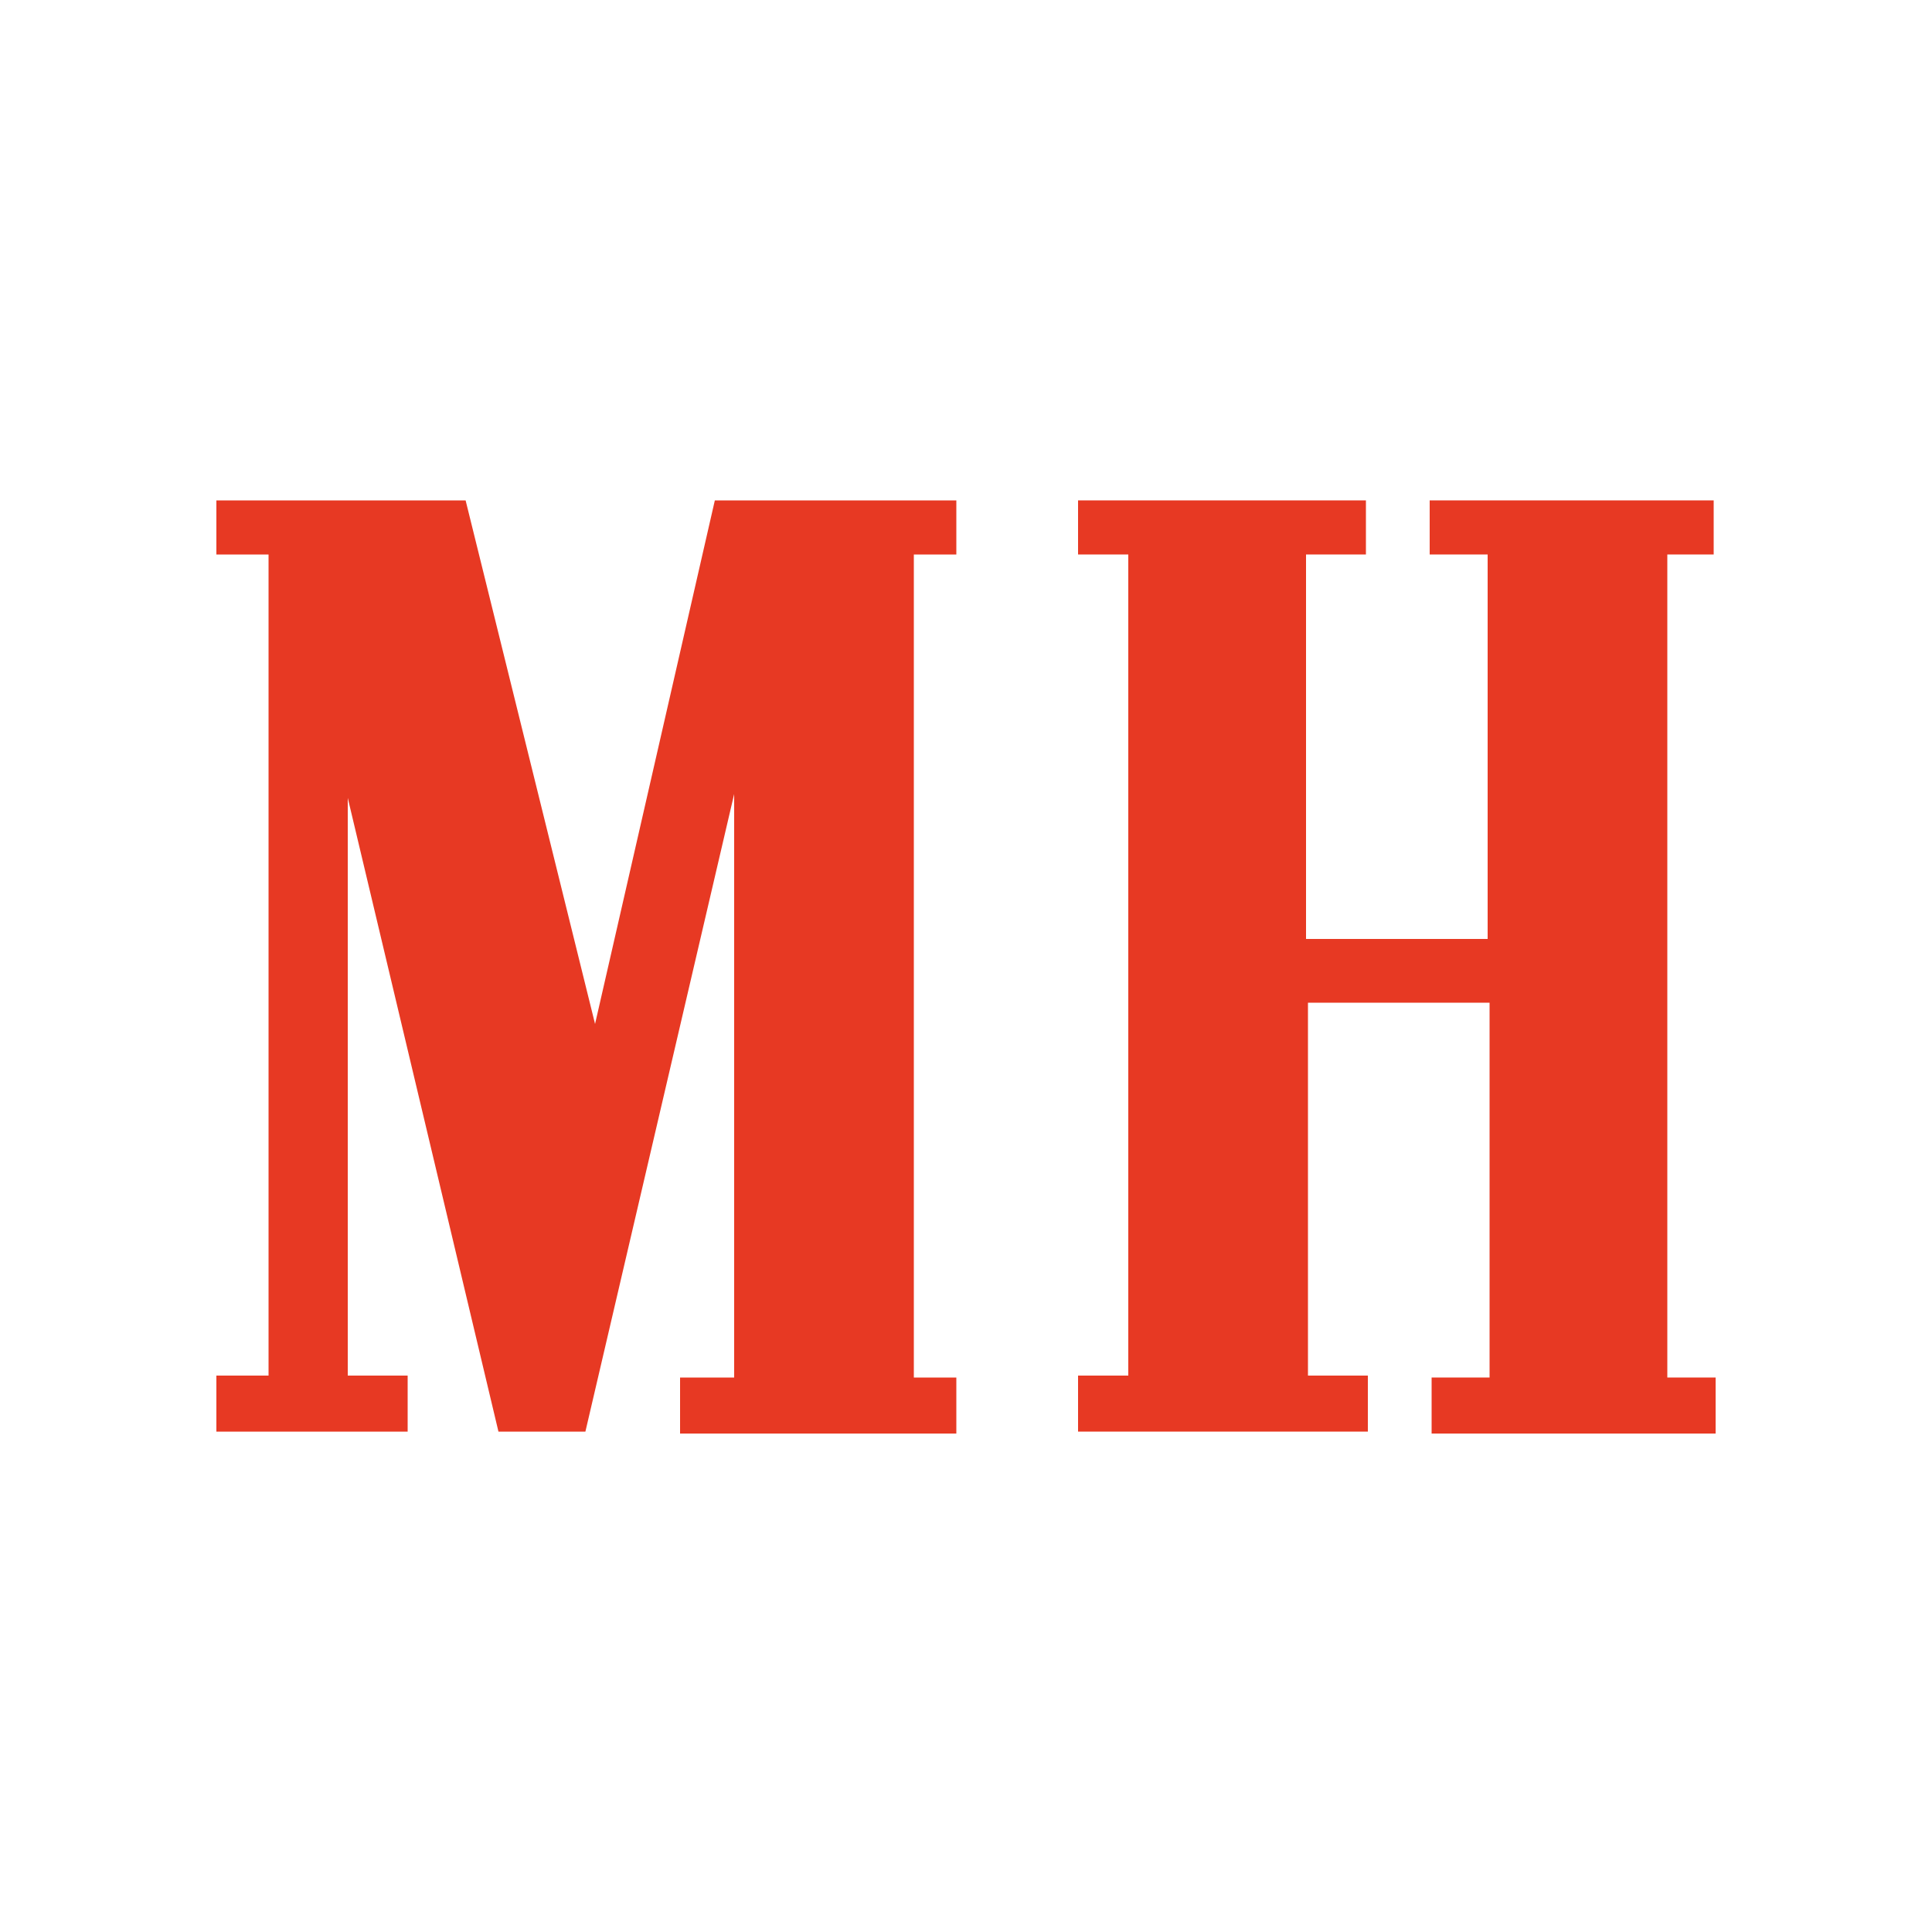
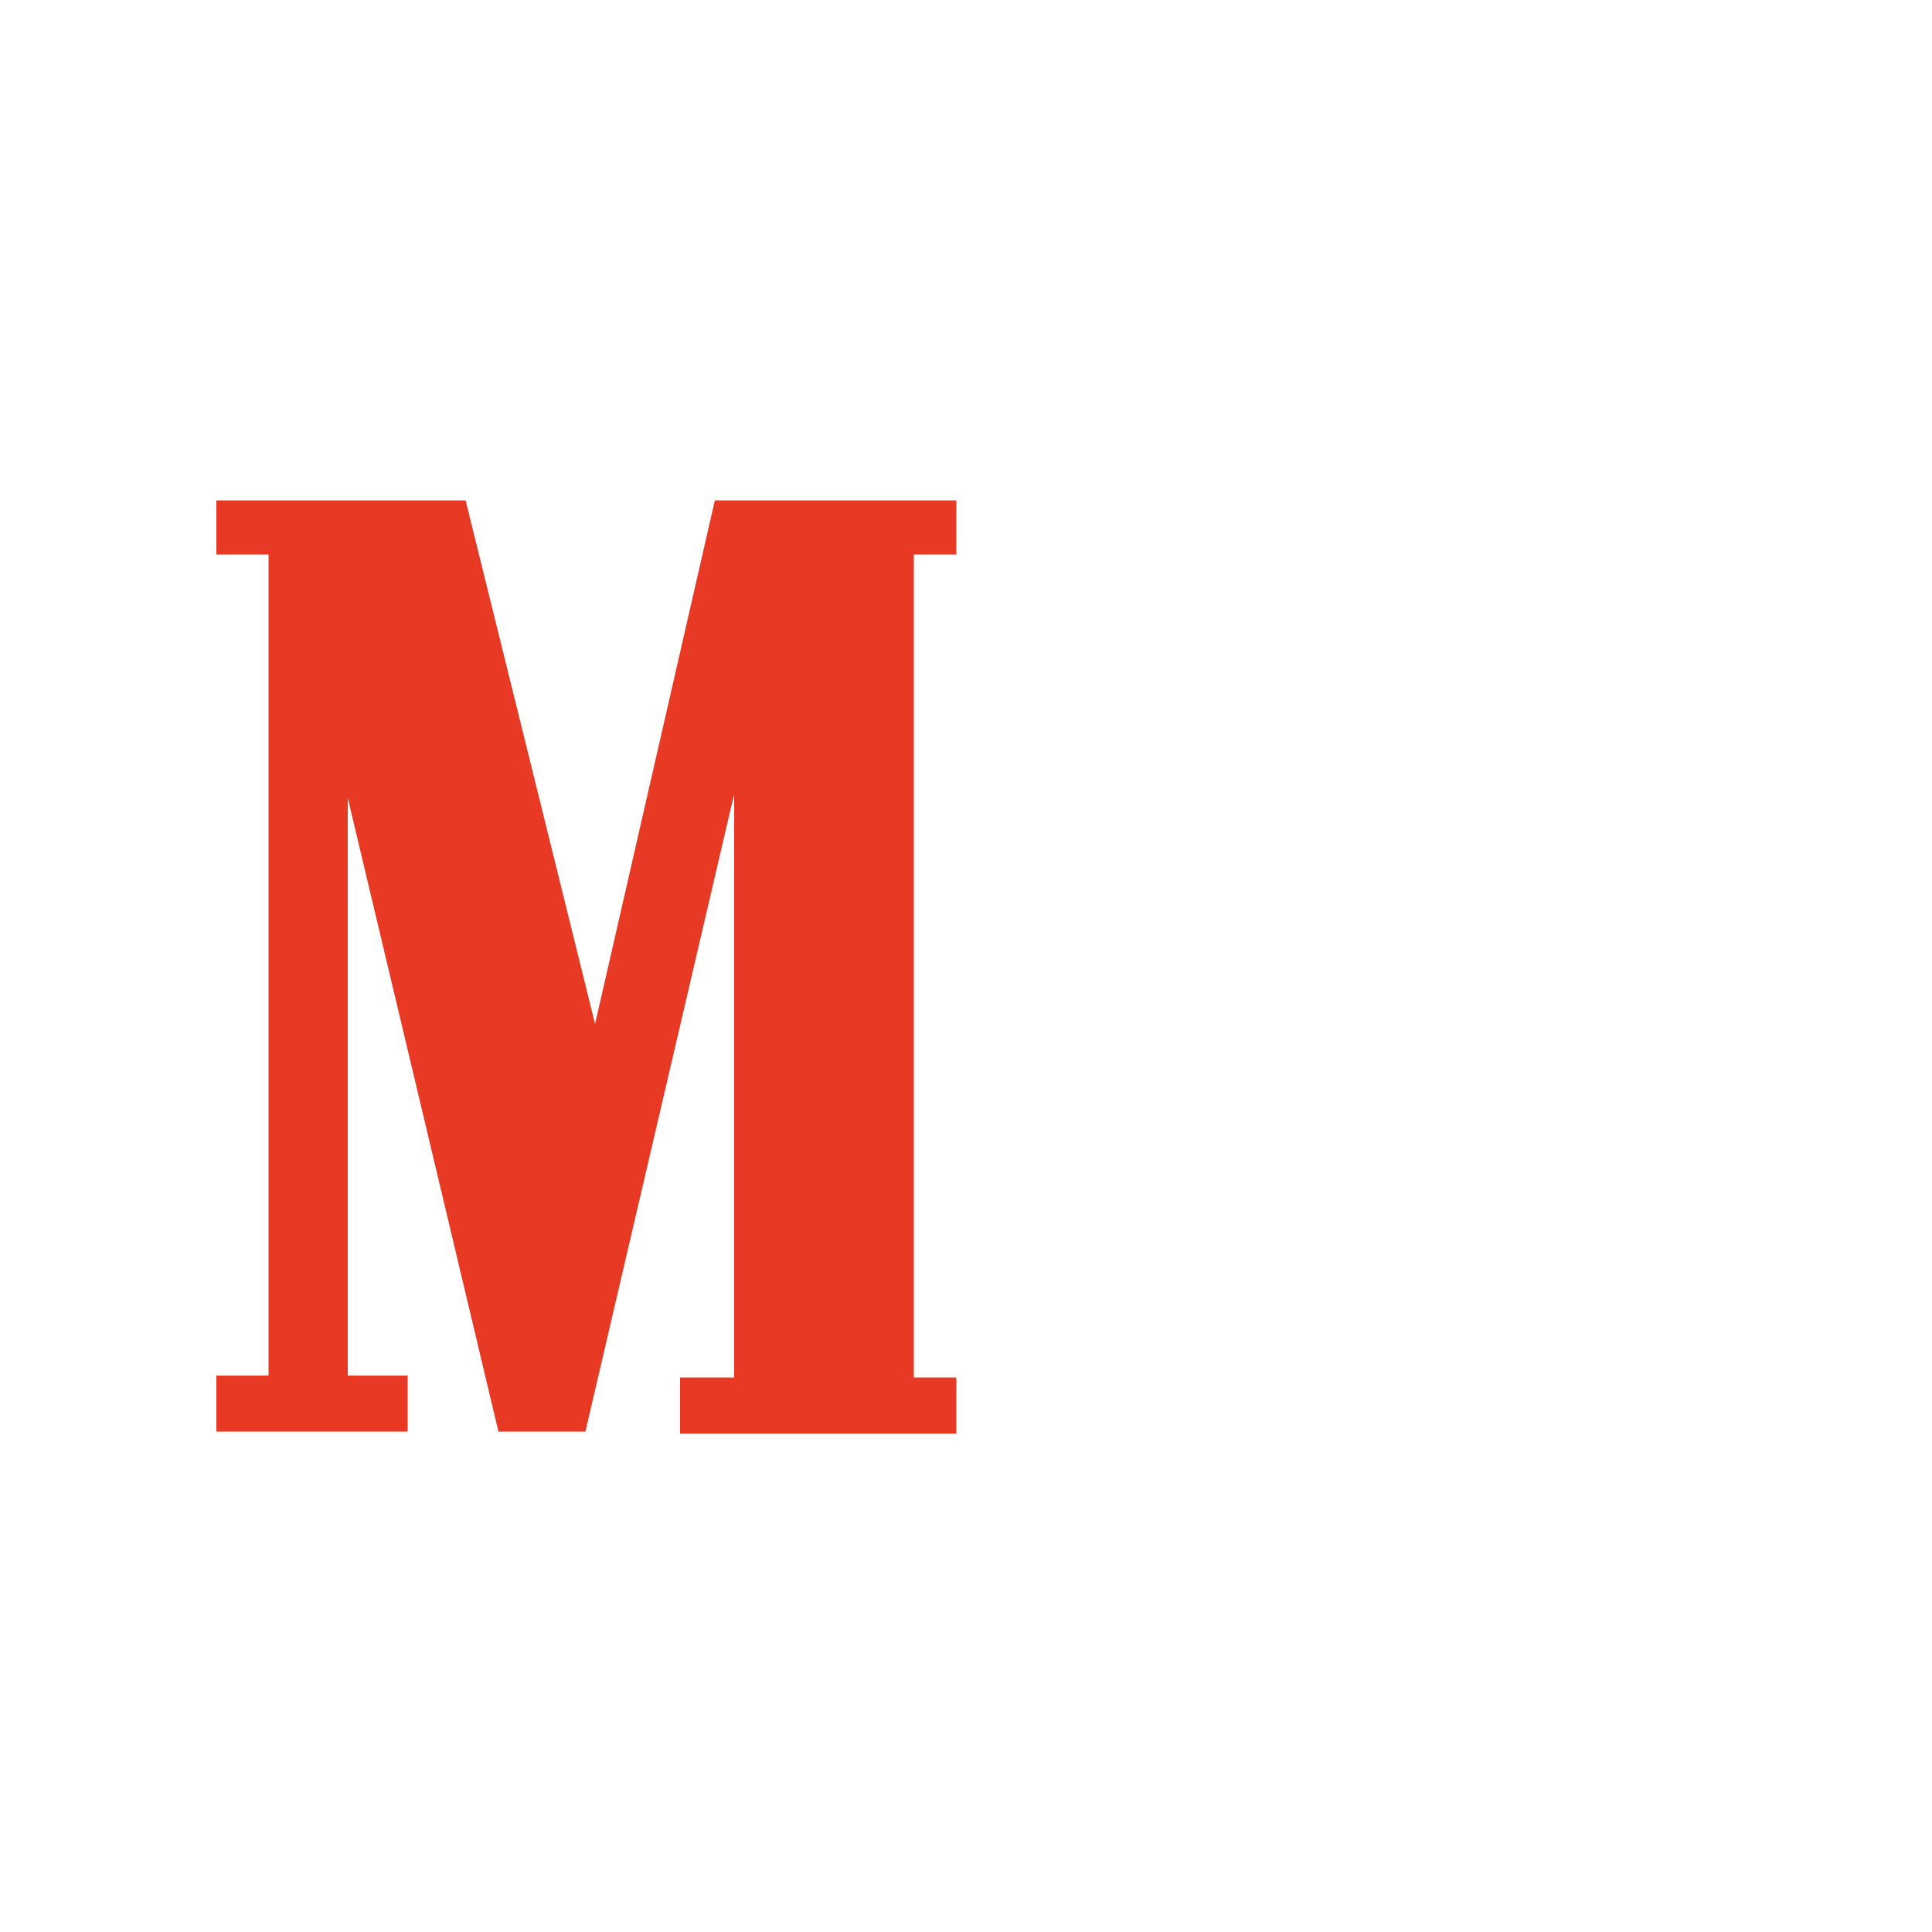
<svg xmlns="http://www.w3.org/2000/svg" version="1.1" id="root" x="0px" y="0px" viewBox="0 0 100 100" style="enable-background:new 0 0 100 100;" xml:space="preserve">
  <style type="text/css">
	.st0{fill:#E73923;}
</style>
  <polygon class="st0" points="49.5,28.7 47.3,28.7 47.3,71.3 49.5,71.3 49.5,74.2 35.2,74.2 35.2,71.3 38,71.3 38,41.1 30.3,74.1   25.8,74.1 18,41.3 18,71.2 21.1,71.2 21.1,74.1 11.2,74.1 11.2,71.2 13.9,71.2 13.9,28.7 11.2,28.7 11.2,25.9 24.1,25.9 30.8,53   37,25.9 49.5,25.9 " />
-   <polygon class="st0" points="88.8,28.7 86.3,28.7 86.3,71.3 88.8,71.3 88.8,74.2 74.1,74.2 74.1,71.3 77.1,71.3 77.1,51.9   67.7,51.9 67.7,71.2 70.8,71.2 70.8,74.1 55.8,74.1 55.8,71.2 58.4,71.2 58.4,28.7 55.8,28.7 55.8,25.9 70.7,25.9 70.7,28.7   67.6,28.7 67.6,48.6 77,48.6 77,28.7 74,28.7 74,25.9 88.7,25.9 88.7,28.7 " />
</svg>